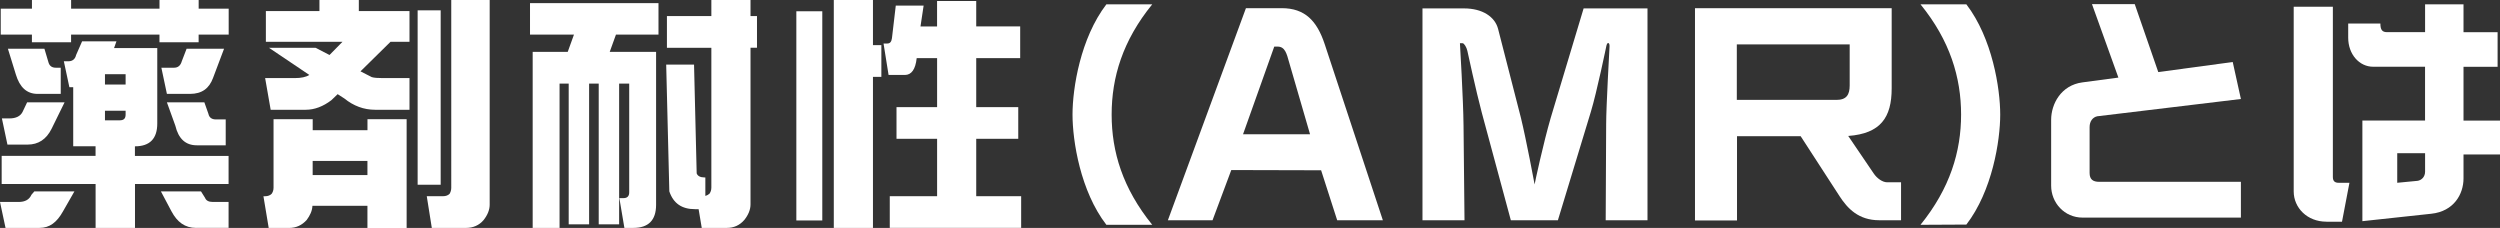
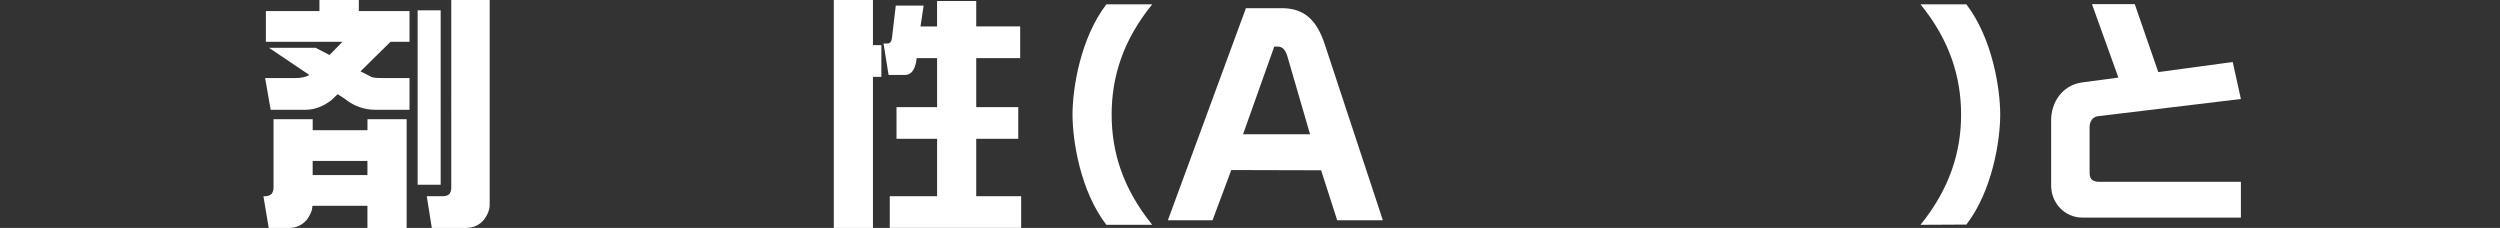
<svg xmlns="http://www.w3.org/2000/svg" id="_レイヤー_2" viewBox="0 0 749.52 68.33">
  <rect x="0" y="0" width="749.52" height="68.33" fill="#333333" stroke="none" />
  <g id="_トンボ">
-     <path d="M1.66,68.33l-1.66-7.78h5.54c2.02,0,3.24-.72,3.89-2.16l.86-1.01h12.02l-3.46,6.05c-1.8,3.17-3.89,4.9-7.06,4.9H1.66ZM59.55,10.37v2.3h-11.74v-2.3h-26.5v2.3h-11.74v-2.3H.22V2.59h9.36V0h11.74v2.59h26.5V0h11.74v2.59h9v7.78h-9ZM40.47,55.16v13.18h-11.81v-13.18H.5v-8.42h28.15v-2.88h-6.7v-17.71h-1.15l-1.66-7.78h1.37c1.22,0,2.02-.65,2.3-1.87l1.8-4.1h10.3l-.72,2.02h12.96v22.61c0,4.54-2.23,6.84-6.7,6.84v2.88h28.08v8.42h-28.08ZM2.23,43.35l-1.66-7.85h2.3c1.87,0,3.24-.65,3.89-1.94l1.37-2.88h11.23l-3.89,7.92c-1.58,3.17-3.96,4.75-7.2,4.75H2.23ZM11.3,28.15c-3.31,0-5.4-2.02-6.55-5.83l-2.38-7.7h10.95l1.22,4.1c.29,1.01,1.01,1.58,2.16,1.58h1.51v7.85h-6.91ZM37.66,22.25h-6.19v3.1h6.19v-3.1ZM37.66,33.19h-6.19v2.88h4.46c1.22,0,1.73-.58,1.73-1.73v-1.15ZM58.83,68.33c-3.38,0-5.69-1.73-7.42-4.97l-3.17-5.98h12.02l1.22,1.94c.29.79,1.08,1.22,2.23,1.22h4.82v7.78h-9.72ZM50.04,28.15l-1.66-7.85h3.82c1.15,0,1.94-.65,2.3-1.94l1.44-3.74h11.23l-3.31,8.78c-1.15,3.1-3.31,4.75-6.91,4.75h-6.91ZM58.97,43.56c-3.31,0-5.47-1.94-6.41-5.9l-2.52-6.98h11.23l1.22,3.46c.22,1.08,1.01,1.66,2.16,1.66h3.02v7.78h-8.71Z" fill="#fff" />
    <path d="M110.16,68.33v-6.62h-16.49c-.07,1.51-.72,2.88-1.73,4.25-1.44,1.58-3.17,2.38-5.26,2.38h-6.12l-1.58-9.5h.43c.94,0,1.58-.29,2.02-.72.36-.5.58-1.08.58-1.87v-20.52h11.74v3.31h16.42v-3.31h11.74v32.62h-11.74ZM112.47,32.91c-3.38,0-6.48-1.15-9.22-3.38l-2.02-1.3-1.87,1.8c-2.45,1.87-5.04,2.88-7.7,2.88h-10.51l-1.66-9.5h8.93c1.8,0,3.31-.29,4.32-.94l-12.1-8.14h13.97l4.18,2.16,3.89-3.96h-22.97V3.31h16.06V0h11.81v3.31h15.19v9.22h-5.69l-9,8.86,3.38,1.73c.72.22,1.8.29,3.17.29h8.14v9.5h-10.3ZM110.16,48.24h-16.42v4.25h16.42v-4.25ZM125.21,55.37V3.1h6.91v52.28h-6.91ZM129.46,68.33l-1.51-9.5h4.82c.94,0,1.58-.29,2.02-.72.29-.5.5-1.08.5-1.8V0h11.52v61.35c0,1.58-.65,3.17-1.87,4.68-1.3,1.51-3.1,2.3-5.18,2.3h-10.3Z" fill="#fff" />
-     <path d="M187.2,68.33l-1.51-8.93h1.22c1.15,0,1.73-.58,1.73-1.73V25.06h-3.02v42.2h-6.12V25.06h-2.88v42.2h-6.12V25.06h-2.74v43.28h-8.06V15.55h10.51l1.87-5.18h-13.18V.94h38.52v9.43h-12.75l-1.87,5.18h13.9v45.87c0,4.61-2.3,6.91-6.84,6.91h-2.67ZM210.39,68.33l-.94-5.62h-1.08c-3.96,0-6.48-1.73-7.7-5.33l-.94-38.02h8.35l.79,32.62c.29.79,1.08,1.22,2.38,1.22h.22v5.54c.5-.14.86-.36,1.22-.65.36-.5.58-1.08.58-1.87V14.33h-13.32V4.82h13.32V0h11.74v4.82h1.94v9.5h-1.94v46.95c0,1.58-.65,3.17-1.87,4.68-1.37,1.58-3.1,2.38-5.26,2.38h-7.49Z" fill="#fff" />
-     <path d="M238.75,66.1V3.38h7.78v62.72h-7.78ZM249.98,68.33V0h11.74v13.54h2.52v9.5h-2.52v45.29h-11.74ZM266.76,68.33v-9.5h14.19v-17.21h-12.17v-9.5h12.17v-14.69h-6.12c-.36,3.38-1.58,5.04-3.53,5.04h-4.9l-1.51-9.43h1.15c.79,0,1.22-.5,1.37-1.58l1.15-9.79h8.35l-.94,6.26h4.97V.29h11.74v7.63h13.18v9.5h-13.18v14.69h12.6v9.5h-12.6v17.21h13.47v9.5h-39.39Z" fill="#fff" />
+     <path d="M238.75,66.1V3.38v62.72h-7.78ZM249.98,68.33V0h11.74v13.54h2.52v9.5h-2.52v45.29h-11.74ZM266.76,68.33v-9.5h14.19v-17.21h-12.17v-9.5h12.17v-14.69h-6.12c-.36,3.38-1.58,5.04-3.53,5.04h-4.9l-1.51-9.43h1.15c.79,0,1.22-.5,1.37-1.58l1.15-9.79h8.35l-.94,6.26h4.97V.29h11.74v7.63h13.18v9.5h-13.18v14.69h12.6v9.5h-12.6v17.21h13.47v9.5h-39.39Z" fill="#fff" />
    <path d="M331.7,67.4c-7.78-10.08-10.15-25.13-10.15-33.05s2.38-22.9,10.15-33.05h13.75c-8.86,10.87-12.17,21.89-12.17,33.05s3.31,22.11,12.17,33.05h-13.75Z" fill="#fff" />
    <path d="M400.9,66.03l-4.82-14.98-26.93-.07-5.62,15.05h-13.39l23.4-63.58h10.73c6.98,0,10.58,3.82,12.89,10.8l17.43,52.78h-13.68ZM386.5,18.72c-.72-2.59-1.22-4.75-3.46-4.75h-1.01l-9.36,26.28h20.09l-6.26-21.53Z" fill="#fff" />
-     <path d="M481.4,66.03l.14-28.95c0-5.04,1.01-22.97,1.01-23.11v-.29c0-.5-.22-.79-.43-.79-.14,0-.36.22-.5.79,0,0-2.88,13.97-4.68,19.87l-9.87,32.48h-14.11l-8.71-32.26c-1.73-6.48-4.32-18.51-4.32-18.51-.22-1.01-.94-2.3-1.44-2.3h-.79s1.01,16.85,1.08,24.7l.29,28.37h-12.6V2.52h12.46c5.54,0,9.29,2.52,10.22,6.19l6.84,26.64c1.58,6.48,4.03,19.51,4.1,19.95.07-.58,2.66-12.53,4.82-19.95l9.87-32.83h19.15v63.51h-12.53Z" fill="#fff" />
-     <path d="M563.4,66.03c-6.19,0-9.5-3.53-11.88-7.2l-11.67-18h-19.08v25.27h-12.6V2.45h58.97v24.05c0,8.71-3.31,13.54-13.03,14.26l7.63,11.23c1.01,1.51,2.67,2.66,4.03,2.66h4.18v11.38h-6.55ZM554.55,13.32h-33.84v16.63h29.88c3.02,0,3.96-1.58,3.96-4.32v-12.31Z" fill="#fff" />
    <path d="M575.78,67.4c8.86-10.95,12.17-21.96,12.17-33.05s-3.31-22.18-12.17-33.05h13.75c7.78,10.15,10.15,25.2,10.15,33.05s-2.38,22.9-10.15,32.98l-13.75.07Z" fill="#fff" />
    <path d="M624.38,65.24c-5.47,0-9.43-4.46-9.43-9.58v-19.73c0-4.75,2.95-10.37,9.36-11.23l10.8-1.44-7.92-22.03h12.82l7.06,20.38,22.32-3.02,2.45,11.09-43.06,5.18c-1.37.29-2.3,1.51-2.3,3.24v13.75c0,1.94,1.01,2.66,2.88,2.66h42.48v10.73h-47.45Z" fill="#fff" />
-     <path d="M697.46,66.46c-5.76,0-9.79-4.18-9.79-9.07V2.02h11.74v51.05c0,1.22.58,1.73,1.73,1.73h3.24l-2.23,11.67h-4.68ZM738.58,46.3v7.2c0,4.68-2.88,9.86-9.65,10.58l-20.67,2.23v-30.17h18.79v-16.13h-15.55c-4.18,0-7.49-3.74-7.49-8.71v-4.25h9.65c0,1.94.58,2.59,2.02,2.59h11.38V1.3h11.52v8.35h10.22v10.37h-10.22v16.13h10.94v10.15h-10.94ZM727.06,45.94h-8.35v8.86l6.05-.58c1.15-.14,2.3-1.15,2.3-2.74v-5.54Z" fill="#fff" />
  </g>
</svg>